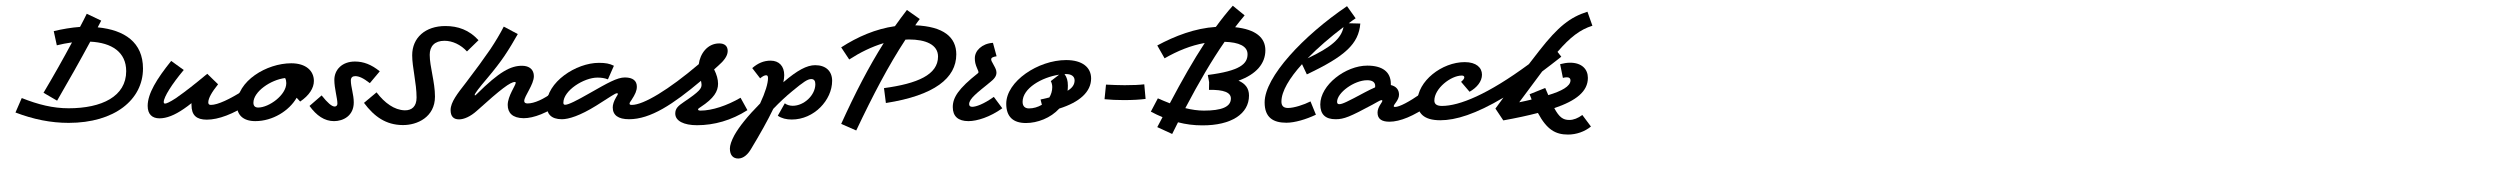
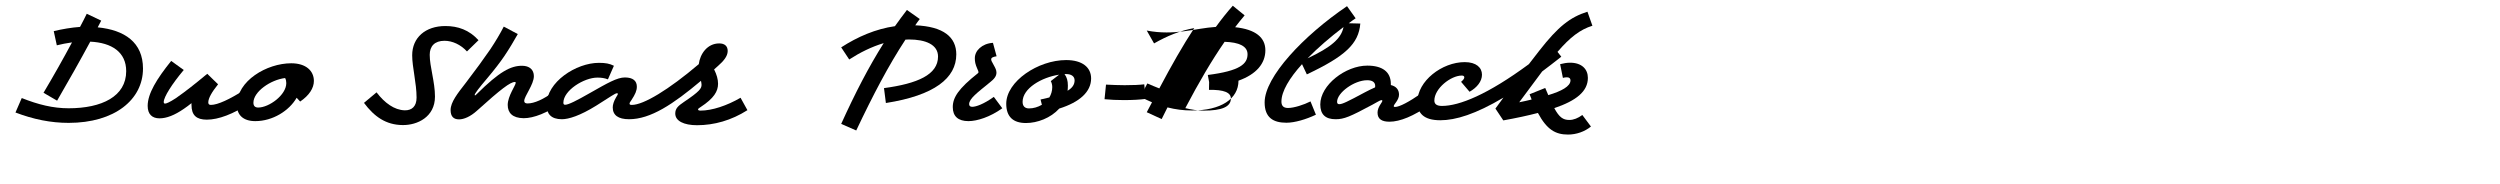
<svg xmlns="http://www.w3.org/2000/svg" version="1.1" id="Layer_1" x="0px" y="0px" viewBox="0 0 2225 164" enable-background="new 0 0 2225 164" xml:space="preserve">
  <g>
    <path d="M71.233,23.949c2.08-3.9,4.16-7.93,5.98-11.701l12.871,6.11c-1.04,1.95-2.08,3.9-3.12,5.98   c23.921,2.34,40.302,13.39,40.302,36.661c0,27.691-25.221,48.361-66.172,48.361c-15.861,0-31.332-3.119-47.322-9.229l5.59-12.871   c14.691,5.851,27.821,9.101,41.732,9.101c29.511,0,51.222-10.53,51.222-33.021c0-16.9-12.74-25.351-31.981-26.261   c-8.97,16.641-19.24,34.841-29.511,52.522l-12.091-7.021C47.702,67.5,56.282,52.29,64.083,37.729c-4.68,0.65-9.36,1.56-13.521,2.6   l-2.73-12.61C55.242,25.898,63.823,24.469,71.233,23.949z" />
    <path d="M145.721,90.771c0,0.91,0.39,1.43,1.17,1.43c1.17,0,4.03-1.17,9.621-4.811c9.49-6.63,16.771-12.48,27.951-21.71l9.621,9.36   c-5.46,6.76-8.71,12.35-8.71,16.121c0,1.56,0.78,2.21,2.34,2.21c6.11,0,16.771-5.07,29.251-13l5.33,11.571   c-14.82,9.62-27.821,14.561-38.222,14.561c-9.23,0-13.65-3.9-13.65-13.131c0-0.52,0-1.04,0-1.56c-2.21,1.819-4.55,3.51-6.63,4.939   c-8.451,5.851-15.601,8.581-21.841,8.581c-6.5,0-10.531-3.641-10.531-11.051c0-10.92,8.061-24.051,20.931-40.042l11.18,8.06   C153.131,74.65,145.721,86.351,145.721,90.771z" />
    <path d="M264.022,87.001c-6.63,11.57-21.321,20.801-36.792,20.801c-11.05,0-16.381-5.72-16.381-14.301   c0-21.581,26.651-37.181,48.362-37.181c13.13,0,20.15,6.76,20.15,15.73c0,6.371-4.16,12.871-12.22,18.331L264.022,87.001z    M229.831,95.711c9.49,0,24.961-11.05,24.961-21.71c0-1.56-0.26-3.12-1.04-4.55c-12.871,1.56-28.211,12.091-28.211,21.971   C225.541,94.281,226.971,95.711,229.831,95.711z" />
-     <path d="M316.15,67.76c-2.47,0-3.9,1.3-3.9,3.9c0,5.721,2.601,12.48,2.601,19.501c0,11.96-9.491,16.641-17.551,16.641   c-8.581,0-15.601-4.94-21.841-13.521l10.79-9.36c5.2,6.5,8.971,9.88,11.571,9.88c1.43,0,2.47-0.909,2.47-2.6   c0-4.811-2.73-13.521-2.73-21.061c0-9.101,6.891-16.381,18.331-16.381c7.54,0,14.561,2.6,22.101,8.71L329.151,74   C323.171,69.32,319.4,67.76,316.15,67.76z" />
    <path d="M395.582,36.299c-8.71,0-13.13,4.811-13.13,12.48c0,10.661,4.68,24.051,4.68,37.182c0,18.201-15.73,25.48-28.731,25.351   c-14.951-0.13-25.351-7.54-34.451-19.761l11.18-9.36c7.15,9.36,15.731,15.731,25.091,15.991c6.24,0.13,10.53-3.381,10.53-11.311   c0-13-3.9-26.911-3.9-37.702c0-15.73,11.83-26.001,29.511-26.001c11.311,0,21.191,3.51,29.511,12.611l-10.271,10.01   C410.012,39.679,402.602,36.299,395.582,36.299z" />
    <path d="M448.75,50.08c-3.51,5.2-8.71,11.96-14.95,19.371c-7.67,8.971-11.311,13.911-11.311,14.95c0,0.391,0.13,0.521,0.39,0.521   c0.26,0,0.78-0.649,1.43-1.17C444.59,63.6,454.601,58.53,464.611,58.53c6.63,0,10.53,3.51,10.53,9.23   c0,7.541-8.581,17.811-8.581,22.101c0,1.43,0.91,2.21,2.99,2.21c5.851,0,14.301-3.641,23.531-10.661l6.76,9.88   c-12.61,9.23-24.831,13.91-33.801,13.91c-10.011-0.13-14.171-4.81-14.171-11.83c0-7.93,7.15-17.42,7.15-19.761   c0-0.39-0.26-0.65-0.78-0.65c-4.03,0-12.35,6.24-33.801,25.611c-5.721,5.2-11.571,7.671-15.861,7.671   c-4.94,0-7.541-2.601-7.541-8.32c0-7.021,6.24-14.821,13.521-24.182c8.841-11.57,15.861-21.19,21.841-29.901   c4.681-7.02,8.841-14.041,11.961-20.151l12.48,6.63C457.2,36.689,453.43,43.189,448.75,50.08z" />
    <path d="M531.69,69.061c-11.96,0-30.291,11.44-30.291,22.36c0,1.3,0.52,1.82,1.56,1.82c2.99,0,10.4-3.771,21.971-10.4   C540.531,74,549.241,68.93,556.132,68.93c7.28,0,10.66,3.12,10.66,8.19c0,3.64-1.43,6.76-4.81,11.96c-0.91,1.3-1.69,2.34-1.69,3.12   c0,0.91,0.65,1.17,2.08,1.17c10.4,0,32.761-13.521,59.542-36.271c1.17-9.23,7.67-18.46,18.201-18.46c4.81,0,7.541,2.34,7.541,6.76   c0,4.81-4.03,9.23-8.451,13.13c-1.17,1.04-2.47,2.21-3.64,3.25c2.34,4.68,3.51,8.84,3.51,12.74c0,6.76-3.64,13.001-15.601,20.801   c-0.91,0.65-2.21,1.3-2.21,2.08c0,0.65,0.65,1.04,2.21,1.04c10.271,0,23.531-4.42,35.622-11.44l6.11,11.051   c-14.3,9.1-29.641,13.39-44.852,13.39c-11.701,0-19.371-3.77-19.371-10.4c0-4.42,2.47-6.76,7.67-10.27   c14.171-9.491,15.731-12.091,15.731-15.341c0-1.04-0.26-2.21-0.52-3.51c-24.701,20.8-44.852,34.191-63.962,34.191   c-9.75,0-14.561-3.64-14.561-10.53c0-2.34,0.91-5.46,2.99-8.97c0.91-1.561,1.561-2.471,1.561-2.99c0-0.521-0.26-0.65-0.65-0.65   c-1.95,0-5.59,2.99-18.591,11.051c-14.43,8.97-24.571,12.09-30.551,12.09c-9.621,0-13.65-4.81-13.65-12.74   c0-20.411,26.391-37.441,46.542-37.441c5.98,0,9.49,0.65,13.391,2.6l-5.331,12.09C538.061,69.45,535.071,69.061,531.69,69.061z" />
-     <path d="M685.868,53.979c7.541,0,12.091,4.94,12.091,12.871c0,1.82-0.26,3.9-0.78,6.371l0.26-0.26   c12.221-10.4,20.671-14.951,28.081-14.951c9.491,0,15.081,5.33,15.081,13.911c0,17.161-16.121,34.452-35.882,34.452   c-4.94,0-9.1-1.04-12.48-3.381l6.24-11.05c1.561,1.3,4.291,2.21,7.021,2.21c10.141,0,20.151-9.49,20.151-19.241   c0-2.99-1.17-4.55-3.64-4.55c-3.25,0-7.021,2.6-16.771,10.66c-5.59,4.551-11.44,10.011-17.031,15.86   c-4.94,10.271-11.701,22.361-19.891,35.882c-2.6,4.42-6.5,8.32-11.31,8.32c-4.68,0-7.411-3.12-7.411-8.841   c0-2.859,1.3-6.89,4.03-11.96c4.16-7.41,11.57-16.771,22.881-28.211c4.68-10.011,7.021-17.811,7.021-22.621   c0-1.69-0.52-2.47-1.69-2.47c-1.3,0-2.99,0.78-5.33,2.73l-7.02-9.101C674.558,56.19,679.758,53.979,685.868,53.979z" />
    <path d="M796.498,23.299c3.51-4.94,7.021-9.75,10.66-14.431l11.44,8.06c-1.43,1.82-2.73,3.64-4.03,5.59   c25.221,1.04,36.531,10.53,36.531,25.871c0,21.061-19.371,36.531-62.663,43.292l-1.69-13.261   c29.901-4.03,48.102-11.961,48.102-28.081c0-10.661-11.051-15.211-25.871-15.211c-1.04,0-2.08,0-3.12,0.13   c-15.081,23.011-28.861,49.272-43.812,80.863l-13.391-5.851c12.48-27.561,24.701-51.092,37.832-71.893   c-10.791,3.25-21.061,8.32-30.681,14.561l-7.15-10.79C763.347,32.659,779.337,25.769,796.498,23.299z" />
    <path d="M882.167,52.81c0,0.91,0.26,1.69,2.08,4.811c1.56,2.86,2.6,4.68,2.6,7.02c0,3.25-2.08,5.72-5.72,8.581   c-11.44,9.36-18.591,14.561-18.591,19.5c0,1.561,1.04,2.341,2.73,2.341c3.38,0,10.14-2.341,19.241-8.841l7.54,10.141   c-10.92,7.801-22.36,11.44-30.161,11.44c-9.1,0-13.91-4.29-13.91-12.48c0-8.71,5.33-16.641,22.23-30.031   c0.521-0.39,0.65-0.65,0.65-1.17s-0.39-1.43-1.04-2.86c-1.82-4.16-2.21-6.37-2.21-9.49c0-6.63,6.24-13,16.12-13.65l3.25,11.96   C883.597,50.6,882.167,51.38,882.167,52.81z" />
    <path d="M942.746,96.621c-7.67,8.45-19.5,12.871-29.641,12.871c-11.57,0-17.551-5.721-17.551-17.161   c0-19.891,28.341-38.871,53.302-38.871c14.431,0,22.231,6.5,22.231,16.38C971.087,81.671,960.946,90.901,942.746,96.621z    M915.835,96.491c3.9,0,7.93-1.17,11.44-3.25l-1.17-4.681c2.73-0.649,5.331-1.17,7.8-1.819c1.56-2.601,2.6-5.721,2.6-9.23   c0-2.08-0.52-3.9-1.3-5.33l7.41-5.721c-15.471,2.34-32.501,12.091-32.501,24.181C910.114,94.541,912.194,96.491,915.835,96.491z    M950.156,80.761c4.16-2.47,6.24-5.46,6.24-9.23c0-3.77-3.25-5.59-7.15-5.59c-0.65,0-1.3,0-1.82,0c2.08,2.73,2.99,5.98,2.99,10.27   C950.416,77.771,950.286,79.331,950.156,80.761z" />
    <path d="M1000.983,75.82c7.67,0,13-0.26,17.42-0.78l1.17,13c-5.07,0.65-11.44,1.04-19.241,1.04c-6.37,0-11.83-0.26-17.291-0.78   l1.3-13C989.673,75.561,995.653,75.82,1000.983,75.82z" />
-     <path d="M1082.104,23.949c4.94-6.76,9.88-13,15.081-18.851l10.53,8.581c-2.86,3.38-5.72,6.89-8.45,10.53   c18.331,1.95,26.911,9.23,26.911,20.541c0,11.7-7.93,21.321-23.921,27.041c6.11,2.6,9.36,6.89,9.36,13.26   c0,16.251-15.73,26.651-41.602,26.521c-7.54,0-14.561-0.91-21.581-2.73c-1.69,3.38-3.51,6.891-5.2,10.4l-13.26-6.11   c1.56-2.99,3.12-5.98,4.68-8.84c-3.51-1.431-6.89-3.12-10.4-4.94l6.24-11.83c3.641,1.56,7.15,3.119,10.661,4.42   c10.791-20.411,20.931-38.222,31.071-53.692c-12.48,2.21-24.181,7.021-35.751,13.65l-6.5-11.44   C1045.702,32.009,1063.513,25.119,1082.104,23.949z M1089.904,37.209c-11.44,16.511-22.881,36.012-34.971,59.022   c5.72,1.43,11.31,2.21,16.51,2.21c15.731,0,24.051-3.25,24.051-10.79c0-5.331-6.24-7.931-19.501-7.671l0.13-6.89l-1.17-6.37   c28.731-3.64,35.361-9.88,35.361-18.46C1110.314,41.109,1102.774,37.599,1089.904,37.209z" />
+     <path d="M1082.104,23.949c4.94-6.76,9.88-13,15.081-18.851l10.53,8.581c-2.86,3.38-5.72,6.89-8.45,10.53   c18.331,1.95,26.911,9.23,26.911,20.541c0,11.7-7.93,21.321-23.921,27.041c0,16.251-15.73,26.651-41.602,26.521c-7.54,0-14.561-0.91-21.581-2.73c-1.69,3.38-3.51,6.891-5.2,10.4l-13.26-6.11   c1.56-2.99,3.12-5.98,4.68-8.84c-3.51-1.431-6.89-3.12-10.4-4.94l6.24-11.83c3.641,1.56,7.15,3.119,10.661,4.42   c10.791-20.411,20.931-38.222,31.071-53.692c-12.48,2.21-24.181,7.021-35.751,13.65l-6.5-11.44   C1045.702,32.009,1063.513,25.119,1082.104,23.949z M1089.904,37.209c-11.44,16.511-22.881,36.012-34.971,59.022   c5.72,1.43,11.31,2.21,16.51,2.21c15.731,0,24.051-3.25,24.051-10.79c0-5.331-6.24-7.931-19.501-7.671l0.13-6.89l-1.17-6.37   c28.731-3.64,35.361-9.88,35.361-18.46C1110.314,41.109,1102.774,37.599,1089.904,37.209z" />
    <path d="M1200.402,20.698l10.271,0.26c-1.43,18.071-13.521,29.121-47.581,45.242l-4.291-9.101   c-11.18,12.351-18.33,24.181-18.33,33.281c0,3.25,1.3,5.721,5.85,5.721c5.33,0,14.171-2.86,20.021-5.851l4.81,11.831   c-8.71,4.16-18.851,7.149-26.261,7.149c-11.7,0-19.371-4.55-19.371-18.07c0-22.751,34.451-59.282,73.323-85.673l7.67,10.791   C1204.433,17.708,1202.353,19.139,1200.402,20.698z M1163.741,51.899c21.061-9.88,30.031-17.681,31.981-27.821   C1183.893,33.049,1172.842,42.539,1163.741,51.899z" />
    <path d="M1236.671,108.322c-6.631,0-10.661-2.211-10.661-8.061c0-5.2,4.291-9.101,4.291-10.53c0-0.391-0.261-0.65-0.78-0.65   c-1.17,0-4.681,2.34-8.19,4.16c-19.891,10.66-25.091,12.87-32.631,12.87c-8.971,0-13.651-4.16-13.651-13.13   c0-17.291,22.491-34.582,41.862-34.582c13.13,0,20.931,5.33,20.931,16.25c0,0.39,0,0.78,0,1.04c4.94,1.17,7.28,4.29,7.28,8.581   c0,4.81-4.681,8.58-4.681,10.14c0,0.39,0.13,0.78,1.17,0.78c3.9,0,12.48-4.551,23.142-11.961l6.89,10.531   C1258.512,103.121,1246.031,108.322,1236.671,108.322z M1191.949,92.721c2.729,0,7.02-2.08,23.011-10.66   c2.86-1.56,5.979-2.99,8.84-4.29c0.13-0.39,0.13-0.78,0.13-1.17c0-3.51-2.6-5.2-7.15-5.2c-11.439,0-26.78,11.05-26.78,19.24   C1189.999,92.201,1190.779,92.721,1191.949,92.721z" />
    <path d="M1303.229,68.8c0-1.04-0.91-1.56-2.21-1.56c-9.881,0-24.441,11.57-24.441,22.23c0,2.73,1.561,4.811,6.761,4.811   c15.471,0,40.691-10.141,77.353-37.182c4.03-5.07,7.28-9.36,9.36-12.09c16.771-21.451,27.432-29.771,42.771-34.581l4.42,12.48   c-10.92,3.38-19.891,10.27-31.07,23.271l3.38,4.29c-5.98,4.68-11.57,9.1-17.03,13.13c-5.591,7.541-12.871,17.291-20.411,27.431   c3.771-0.78,7.54-1.561,11.05-2.471c-0.52-1.43-1.17-2.989-1.819-4.68l13.91-5.59c0.91,2.34,1.82,4.42,2.73,6.371   c11.7-3.51,19.761-7.801,19.761-13.131c0-1.69-1.04-2.73-3.12-2.73c-1.17,0-2.471,0.13-3.641,0.52l-2.47-12.221   c2.99-0.78,6.11-1.3,8.84-1.3c10.4,0,15.861,5.72,15.861,13.521c0,11.96-10.271,20.281-29.901,26.911   c4.42,8.19,7.8,10.53,13.391,10.53c3.77,0,7.67-1.561,11.57-4.42l7.67,10.271c-5.59,4.55-13,7.149-20.41,7.149   c-11.181,0-18.851-4.42-26.781-19.24c-8.971,2.34-19.241,4.55-30.812,6.63l-7.02-10.53c2.08-2.729,4.42-6.11,7.149-9.75   c-24.7,14.69-42.511,20.15-56.162,20.15c-15.08,0-20.41-6.5-20.41-16.381c0-18.46,21.841-35.361,42.121-35.361   c10.271,0,15.341,4.94,15.341,11.18c0,5.98-4.42,11.44-11.051,15.211l-7.54-8.84C1302.448,71.01,1303.229,69.97,1303.229,68.8z" />
  </g>
</svg>